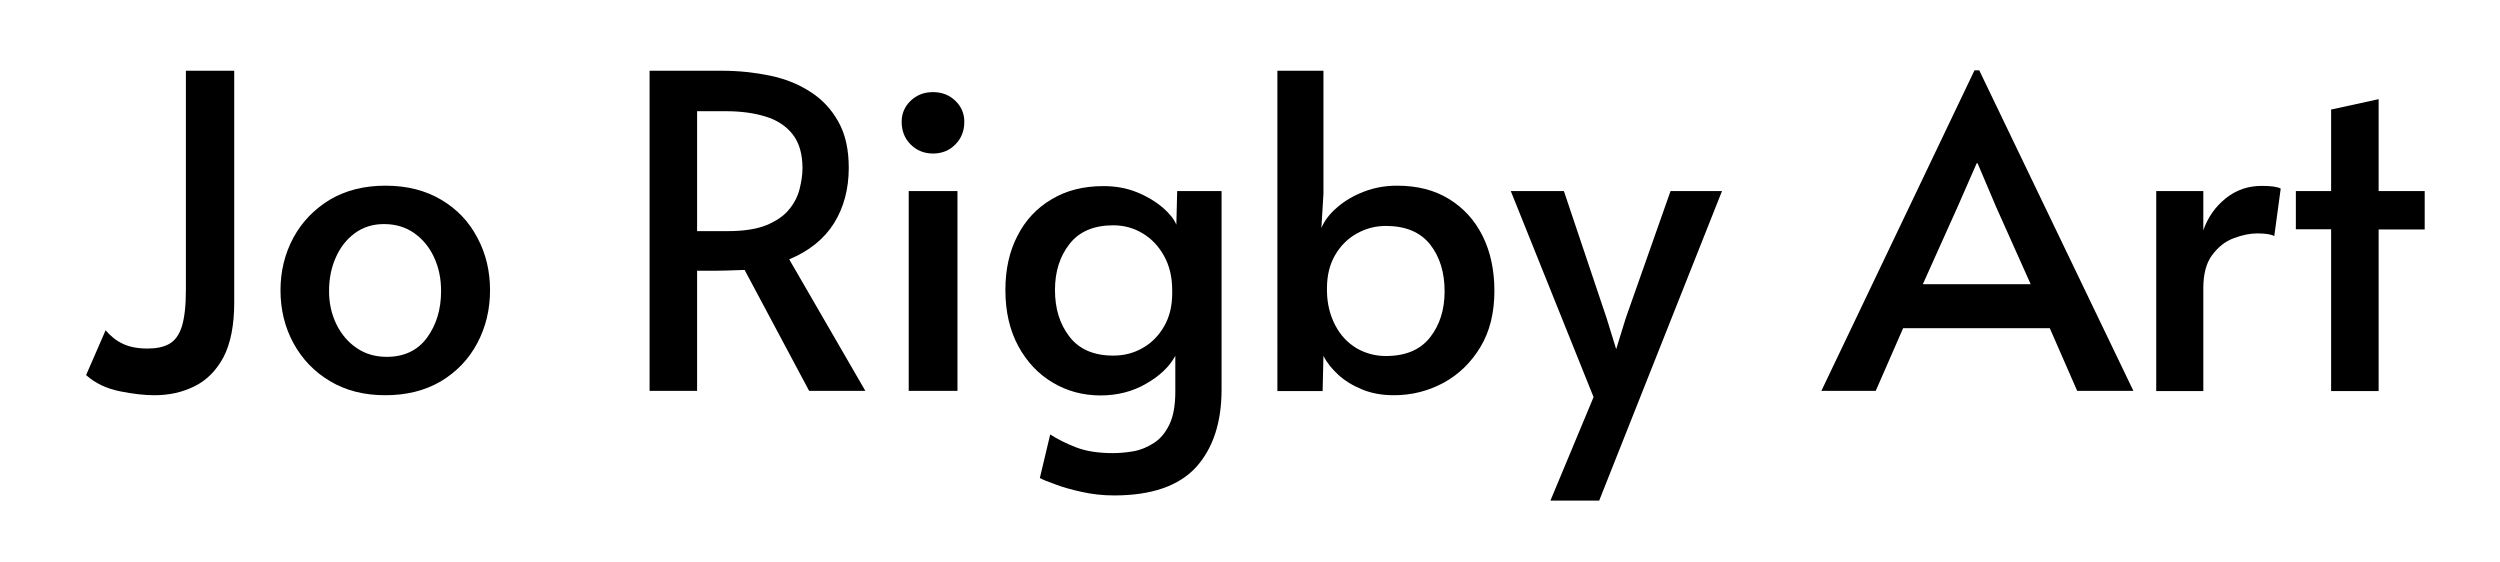
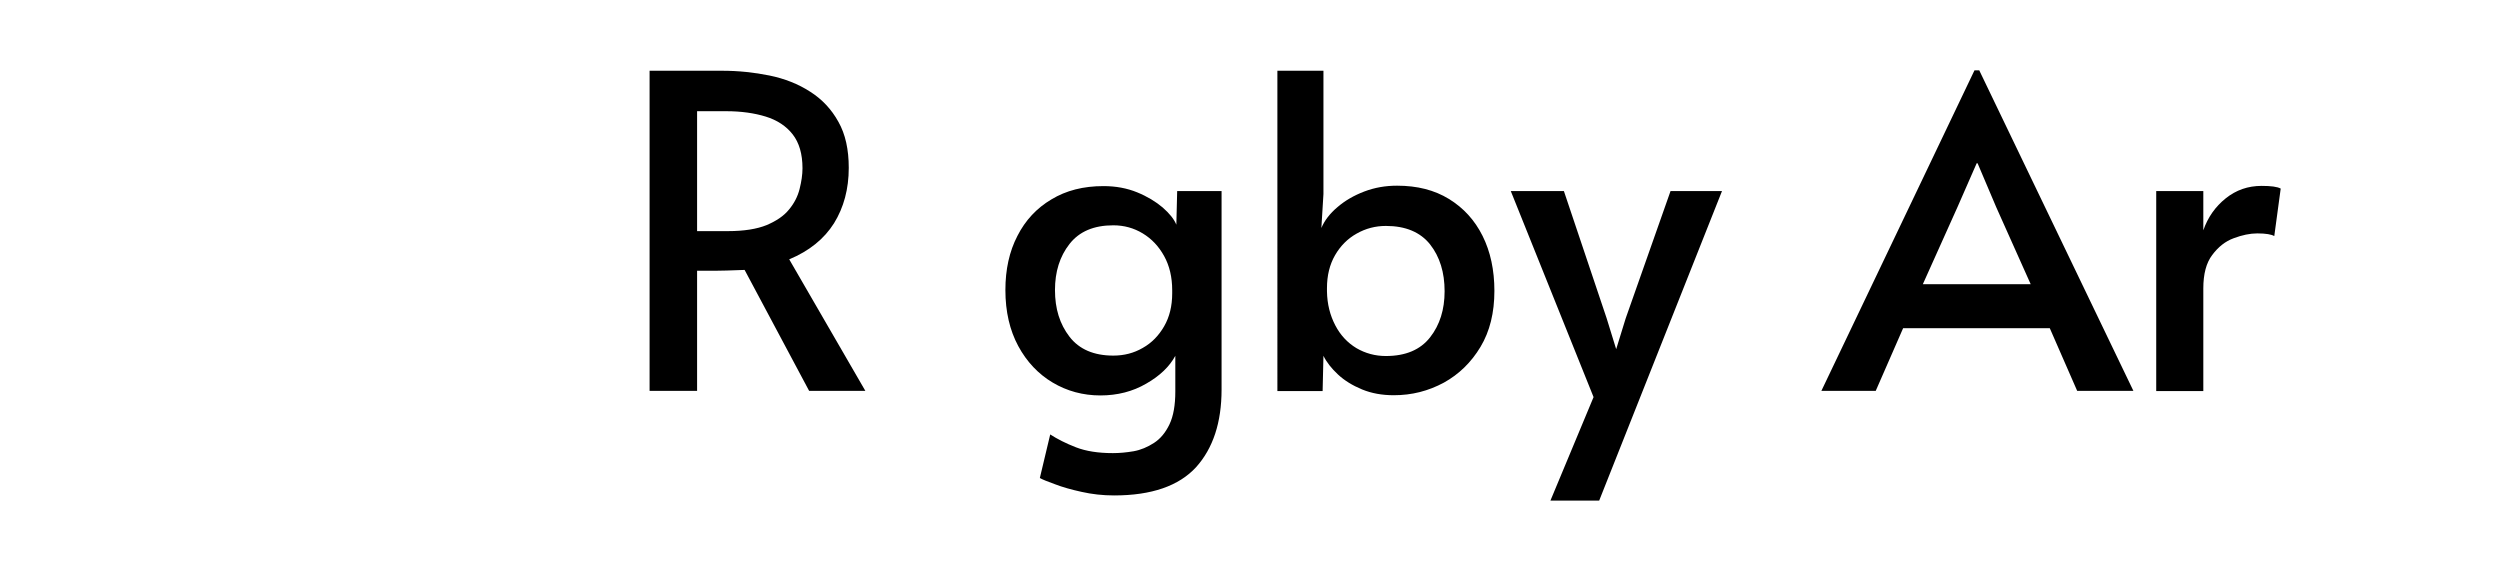
<svg xmlns="http://www.w3.org/2000/svg" version="1.1" id="Layer_1" x="0px" y="0px" viewBox="0 0 1205 271" style="enable-background:new 0 0 1205 271;" xml:space="preserve">
  <g>
-     <path d="M74.5,190.5c-4.8,0-10.3-0.6-16.7-1.9c-6.4-1.3-11.8-3.8-16.3-7.8l9.4-21.6c2.4,2.8,5.1,5,8.3,6.5 c3.1,1.5,7.1,2.3,11.9,2.3c4.2,0,7.7-0.7,10.4-2.2c2.7-1.5,4.8-4.2,6.1-8.3c1.3-4.1,2-9.9,2-17.6V34.1h23.3v111.6 c0,11.2-1.8,20-5.2,26.5c-3.5,6.5-8.2,11.2-14,14C87.9,189.1,81.5,190.5,74.5,190.5z" />
-     <path d="M185.7,190.5c-10.1,0-18.9-2.2-26.5-6.7c-7.6-4.5-13.5-10.6-17.7-18.3c-4.2-7.7-6.3-16.2-6.3-25.6c0-9.2,2.1-17.7,6.2-25.3 c4.1-7.6,10-13.7,17.5-18.3c7.6-4.5,16.5-6.8,26.9-6.8c10.4,0,19.3,2.3,26.9,6.8c7.6,4.5,13.4,10.6,17.4,18.3 c4.1,7.6,6.1,16.1,6.1,25.3c0,9.4-2.1,17.9-6.2,25.6c-4.1,7.7-10,13.8-17.5,18.3C204.8,188.3,195.9,190.5,185.7,190.5z M186.4,172 c8.4,0,14.9-3.1,19.4-9.2c4.5-6.2,6.8-13.6,6.8-22.5c0-6-1.1-11.4-3.4-16.3c-2.2-4.8-5.4-8.7-9.5-11.6c-4.1-2.9-9-4.4-14.6-4.4 c-5.5,0-10.1,1.5-14.1,4.4c-3.9,2.9-7,6.8-9.1,11.6c-2.2,4.8-3.3,10.3-3.3,16.3c0,5.9,1.2,11.2,3.6,16.1c2.4,4.8,5.6,8.6,9.8,11.4 C176.1,170.6,180.9,172,186.4,172z" />
    <path d="M313.1,188.4V34.1h35c7.8,0,15.4,0.8,22.8,2.3c7.3,1.5,13.9,4.1,19.6,7.8c5.7,3.6,10.3,8.5,13.6,14.5c3.4,6,5,13.4,5,22.2 c0,10.2-2.4,19.1-7.1,26.7c-4.8,7.6-12,13.4-21.6,17.4l36.7,63.4h-27.1l-31.1-58.3c-2.4,0.1-5.3,0.2-8.7,0.3 c-3.4,0.1-6.3,0.1-8.5,0.1H336v57.9H313.1z M336,111.4h14.9c7.7,0,13.9-1,18.6-2.9c4.7-2,8.3-4.4,10.8-7.5c2.5-3,4.2-6.3,5.1-9.9 c0.9-3.6,1.4-6.9,1.4-10c0-6.9-1.6-12.3-4.7-16.3c-3.1-4-7.5-6.9-13-8.6c-5.5-1.7-11.9-2.6-19-2.6H336V111.4z" />
-     <path d="M449.7,74c-4.3,0-7.9-1.5-10.8-4.4c-2.9-2.9-4.3-6.6-4.3-10.9c0-3.9,1.4-7.3,4.3-10.1c2.9-2.8,6.5-4.2,10.8-4.2 c4.3,0,7.9,1.4,10.8,4.2c2.9,2.8,4.3,6.2,4.3,10.1c0,4.3-1.4,8-4.3,10.9C457.7,72.5,454.1,74,449.7,74z M438,188.4V92.1h23.5v96.3 H438z" />
    <path d="M537,238.8c-5.5,0-10.7-0.6-15.6-1.7c-5-1.1-9.3-2.3-12.9-3.7c-3.6-1.3-6.1-2.3-7.3-3l5-21c3.4,2.2,7.5,4.3,12.4,6.2 c4.9,1.9,10.8,2.8,17.8,2.8c3.2,0,6.5-0.3,10-0.9c3.4-0.6,6.7-2,9.8-4c3.1-2,5.6-5,7.5-9s2.8-9.3,2.8-15.8v-17.2 c-2.8,5.2-7.5,9.7-14,13.4c-6.5,3.8-13.9,5.7-22.1,5.7c-8.4,0-16.1-2.1-23-6.2c-6.9-4.1-12.5-10-16.6-17.6 c-4.1-7.6-6.2-16.6-6.2-27c0-9.9,1.9-18.6,5.8-26.1c3.8-7.5,9.3-13.4,16.4-17.6c7.1-4.3,15.4-6.4,25.1-6.4c5.9,0,11.3,1,16.2,3 c4.9,2,9,4.5,12.3,7.3c3.3,2.9,5.5,5.6,6.6,8.3l0.4-16.2h21.4v95.7c0,15.8-4.1,28.3-12.3,37.4C568.2,234.2,555.1,238.8,537,238.8z M536.6,171.4c5.2,0,9.9-1.2,14.2-3.7c4.3-2.4,7.7-5.9,10.3-10.4c2.6-4.5,3.9-9.8,3.9-15.9v-1.5c0-6.3-1.3-11.8-3.9-16.5 c-2.6-4.7-6-8.3-10.3-10.9c-4.3-2.6-9-3.9-14.2-3.9c-9.4,0-16.4,3-21.1,9c-4.7,6-7,13.4-7,22.2c0,9,2.3,16.4,7,22.5 C520.2,168.4,527.3,171.4,536.6,171.4z" />
    <path d="M671.8,190.5c-5.6,0-10.7-0.9-15.3-2.8c-4.6-1.9-8.5-4.3-11.6-7.2c-3.1-2.9-5.5-5.9-7-9l-0.4,17h-21.8V34.1h22.2v59.4 l-1,16.4c1.5-3.6,4.1-7,7.8-10.1c3.6-3.1,7.9-5.6,12.9-7.5c5-1.9,10.2-2.8,15.8-2.8c9.7,0,18,2.1,25,6.4c7,4.3,12.4,10.2,16.2,17.8 c3.8,7.6,5.7,16.5,5.7,26.5c0,10.5-2.2,19.5-6.7,27c-4.5,7.5-10.4,13.2-17.6,17.2C688.4,188.5,680.5,190.5,671.8,190.5z M668,171.6 c9.5,0,16.6-3,21.3-9c4.7-6,7-13.4,7-22.2c0-9.1-2.3-16.6-7-22.6c-4.7-5.9-11.8-8.9-21.3-8.9c-5,0-9.7,1.2-14.1,3.7 c-4.3,2.4-7.8,5.9-10.4,10.4c-2.6,4.5-3.9,9.8-3.9,15.9v1.5c0.1,6.2,1.5,11.6,4,16.4c2.5,4.8,5.9,8.4,10.2,11 C658.1,170.3,662.8,171.6,668,171.6z" />
    <path d="M747.3,241.3l20.8-49.9l-39.9-99.3h25.6l20.6,61.3l4.6,14.9l4.6-14.9l21.6-61.3H830l-59.2,149.2H747.3z" />
    <path d="M951.7,33.9h2.3l74.3,154.5h-27.1l-13.2-30.2h-70.7l-13.2,30.2h-26.2L951.7,33.9z M952.8,78.6l-9.2,21L926.8,137h52 l-16.6-37.1l-9-21.2H952.8z" />
    <path d="M1039.3,188.4V92.1h22.7V111c2.2-6.3,5.8-11.4,10.8-15.4c5-4,10.7-6,17.3-6c4.5,0,7.6,0.4,9.2,1.3l-3.1,22.9 c-1.3-0.8-4-1.3-8.2-1.3c-3.5,0-7.3,0.8-11.3,2.3c-4.1,1.5-7.5,4.2-10.4,8.1c-2.9,3.8-4.3,9.2-4.3,16.1v49.5H1039.3z" />
-     <path d="M1123.6,188.4v-77.9h-17V92.1h17V52.8l22.9-5v44.3h22.2v18.5h-22.2v77.9H1123.6z" />
  </g>
</svg>